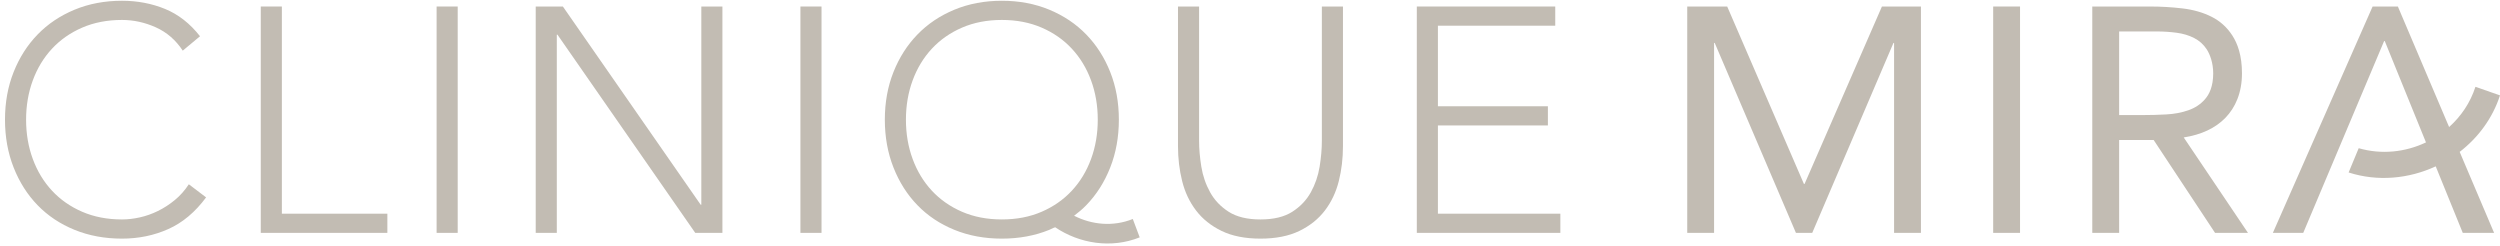
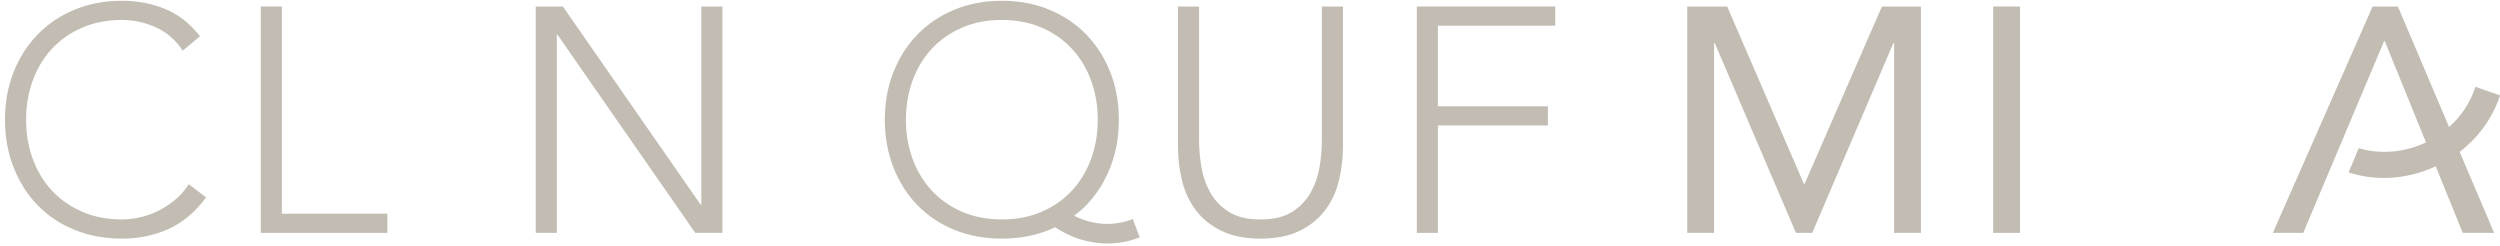
<svg xmlns="http://www.w3.org/2000/svg" width="356" height="35" viewBox="0 0 356 35" fill="none">
  <path d="M24.886 28.494C24.127 29.116 23.33 29.632 22.495 30.042C21.66 30.452 20.803 30.756 19.924 30.953C19.043 31.151 18.194 31.249 17.374 31.249C15.28 31.249 13.39 30.885 11.705 30.156C10.022 29.428 8.587 28.426 7.403 27.151C6.22 25.877 5.309 24.375 4.672 22.644C4.035 20.914 3.716 19.048 3.716 17.044C3.716 15.041 4.035 13.174 4.672 11.444C5.309 9.714 6.22 8.212 7.403 6.938C8.587 5.663 10.022 4.661 11.705 3.933C13.39 3.204 15.28 2.84 17.374 2.84C19.013 2.84 20.613 3.189 22.177 3.887C23.74 4.586 25.023 5.693 26.024 7.211L28.483 5.162C27.055 3.341 25.393 2.044 23.497 1.27C21.599 0.495 19.559 0.108 17.374 0.108C14.915 0.108 12.662 0.534 10.613 1.383C8.565 2.234 6.812 3.409 5.355 4.912C3.898 6.414 2.76 8.197 1.941 10.261C1.121 12.325 0.711 14.586 0.711 17.044C0.711 19.503 1.121 21.772 1.941 23.85C2.76 25.93 3.898 27.72 5.355 29.223C6.812 30.725 8.565 31.894 10.613 32.728C12.662 33.563 14.915 33.98 17.374 33.98C19.741 33.98 21.941 33.525 23.976 32.614C26.008 31.704 27.799 30.202 29.348 28.107L26.89 26.241C26.312 27.122 25.643 27.872 24.886 28.494Z" fill="#C2BCB3" />
  <path d="M40.137 0.928H37.133V33.161H55.161V30.429H40.137V0.928Z" fill="#C2BCB3" />
-   <path d="M62.172 33.161H65.176V0.928H62.172V33.161Z" fill="#C2BCB3" />
  <path d="M99.868 29.154H99.776L80.154 0.928H76.285V33.161H79.289V4.934H79.38L99.003 33.161H102.872V0.928H99.868V29.154Z" fill="#C2BCB3" />
-   <path d="M113.98 33.161H116.985V0.928H113.98V33.161Z" fill="#C2BCB3" />
  <path d="M188.233 20.05C188.233 21.203 188.126 22.432 187.915 23.737C187.701 25.042 187.284 26.256 186.663 27.379C186.04 28.503 185.16 29.428 184.021 30.156C182.883 30.885 181.373 31.249 179.492 31.249C177.61 31.249 176.101 30.885 174.962 30.156C173.824 29.428 172.943 28.503 172.322 27.379C171.699 26.256 171.282 25.042 171.069 23.737C170.856 22.432 170.751 21.203 170.751 20.05V0.928H167.746V20.823C167.746 22.553 167.943 24.208 168.338 25.786C168.732 27.364 169.392 28.76 170.318 29.974C171.244 31.189 172.458 32.159 173.961 32.888C175.463 33.616 177.307 33.98 179.492 33.98C181.678 33.98 183.521 33.616 185.023 32.888C186.526 32.159 187.739 31.189 188.666 29.974C189.59 28.76 190.251 27.364 190.646 25.786C191.04 24.208 191.238 22.553 191.238 20.823V0.928H188.233V20.05Z" fill="#C2BCB3" />
-   <path d="M204.758 17.863H220.419V15.132H204.758V3.659H221.467V0.928H201.754V33.161H222.195V30.429H204.758V17.863Z" fill="#C2BCB3" />
+   <path d="M204.758 17.863H220.419V15.132H204.758V3.659H221.467V0.928H201.754V33.161H222.195H204.758V17.863Z" fill="#C2BCB3" />
  <path d="M148.331 30.156C146.646 30.885 144.757 31.248 142.663 31.248C140.569 31.248 138.68 30.885 136.994 30.156C135.311 29.427 133.877 28.425 132.692 27.151C131.509 25.877 130.598 24.374 129.961 22.644C129.324 20.914 129.005 19.047 129.005 17.044C129.005 15.041 129.324 13.175 129.961 11.444C130.598 9.715 131.509 8.212 132.692 6.938C133.877 5.663 135.311 4.661 136.994 3.933C138.68 3.204 140.569 2.84 142.663 2.84C144.757 2.84 146.646 3.204 148.331 3.933C150.016 4.661 151.449 5.663 152.633 6.938C153.818 8.212 154.728 9.715 155.365 11.444C156.002 13.175 156.321 15.041 156.321 17.044C156.321 19.047 156.002 20.914 155.365 22.644C154.728 24.374 153.818 25.877 152.633 27.151C151.449 28.425 150.016 29.427 148.331 30.156ZM152.952 30.721C153.564 30.261 154.149 29.772 154.682 29.222C156.139 27.72 157.278 25.93 158.097 23.85C158.916 21.772 159.326 19.503 159.326 17.044C159.326 14.586 158.916 12.325 158.097 10.261C157.278 8.198 156.139 6.414 154.682 4.912C153.225 3.409 151.472 2.233 149.424 1.383C147.376 0.534 145.122 0.109 142.663 0.109C140.204 0.109 137.951 0.534 135.902 1.383C133.854 2.233 132.101 3.409 130.644 4.912C129.187 6.414 128.049 8.198 127.23 10.261C126.41 12.325 126 14.586 126 17.044C126 19.503 126.41 21.772 127.23 23.85C128.049 25.93 129.187 27.72 130.644 29.222C132.101 30.726 133.854 31.894 135.902 32.728C137.951 33.563 140.204 33.98 142.663 33.98C145.122 33.98 147.376 33.563 149.424 32.728C149.649 32.636 149.858 32.525 150.076 32.425V32.44C150.133 32.412 150.192 32.387 150.249 32.358C153.713 34.695 158.244 35.425 162.293 33.8L161.311 31.184C158.522 32.309 155.485 32.018 152.952 30.721Z" fill="#C2BCB3" />
  <path d="M256.969 26.195H256.879L245.953 0.928H240.262V33.161H244.085V6.118H244.177L255.741 33.161H258.062L269.626 6.118H269.717V33.161H273.541V0.928H267.987L256.969 26.195Z" fill="#C2BCB3" />
  <path d="M283.828 33.161H287.653V0.928H283.828V33.161Z" fill="#C2BCB3" />
-   <path d="M305.18 16.385H301.766V4.479H307.138C308.078 4.479 309.011 4.541 309.938 4.662C310.863 4.782 311.698 5.033 312.442 5.412C313.185 5.792 313.785 6.33 314.24 7.029C314.695 7.726 315.16 8.958 315.16 10.443C315.16 12.3 314.611 13.418 313.989 14.132C313.368 14.845 312.578 15.368 311.622 15.702C310.666 16.036 309.618 16.233 308.481 16.294C307.342 16.355 306.242 16.385 305.18 16.385ZM316.881 16.795C318.307 15.337 319.257 13.228 319.257 10.443C319.257 7.918 318.64 6.217 317.881 5.049C317.122 3.88 316.136 2.993 314.923 2.385C313.709 1.777 312.335 1.383 310.803 1.201C309.27 1.019 307.729 0.928 306.182 0.928H297.941V33.161H301.766V19.937H306.682L315.423 33.161H320.112L310.962 19.572C313.481 19.177 315.454 18.252 316.881 16.795Z" fill="#C2BCB3" />
  <path d="M355.999 13.582L352.503 12.362C351.771 14.637 350.442 16.576 348.753 18.089L341.457 0.928H337.859L323.656 33.161H327.981L339.499 5.845H339.59L345.459 20.277C342.531 21.671 339.121 22.044 335.88 21.103L334.444 24.56C338.599 25.897 343.029 25.457 346.846 23.688L350.698 33.161H355.16L350.257 21.628C352.874 19.611 354.937 16.863 355.999 13.582Z" fill="#C2BCB3" />
</svg>